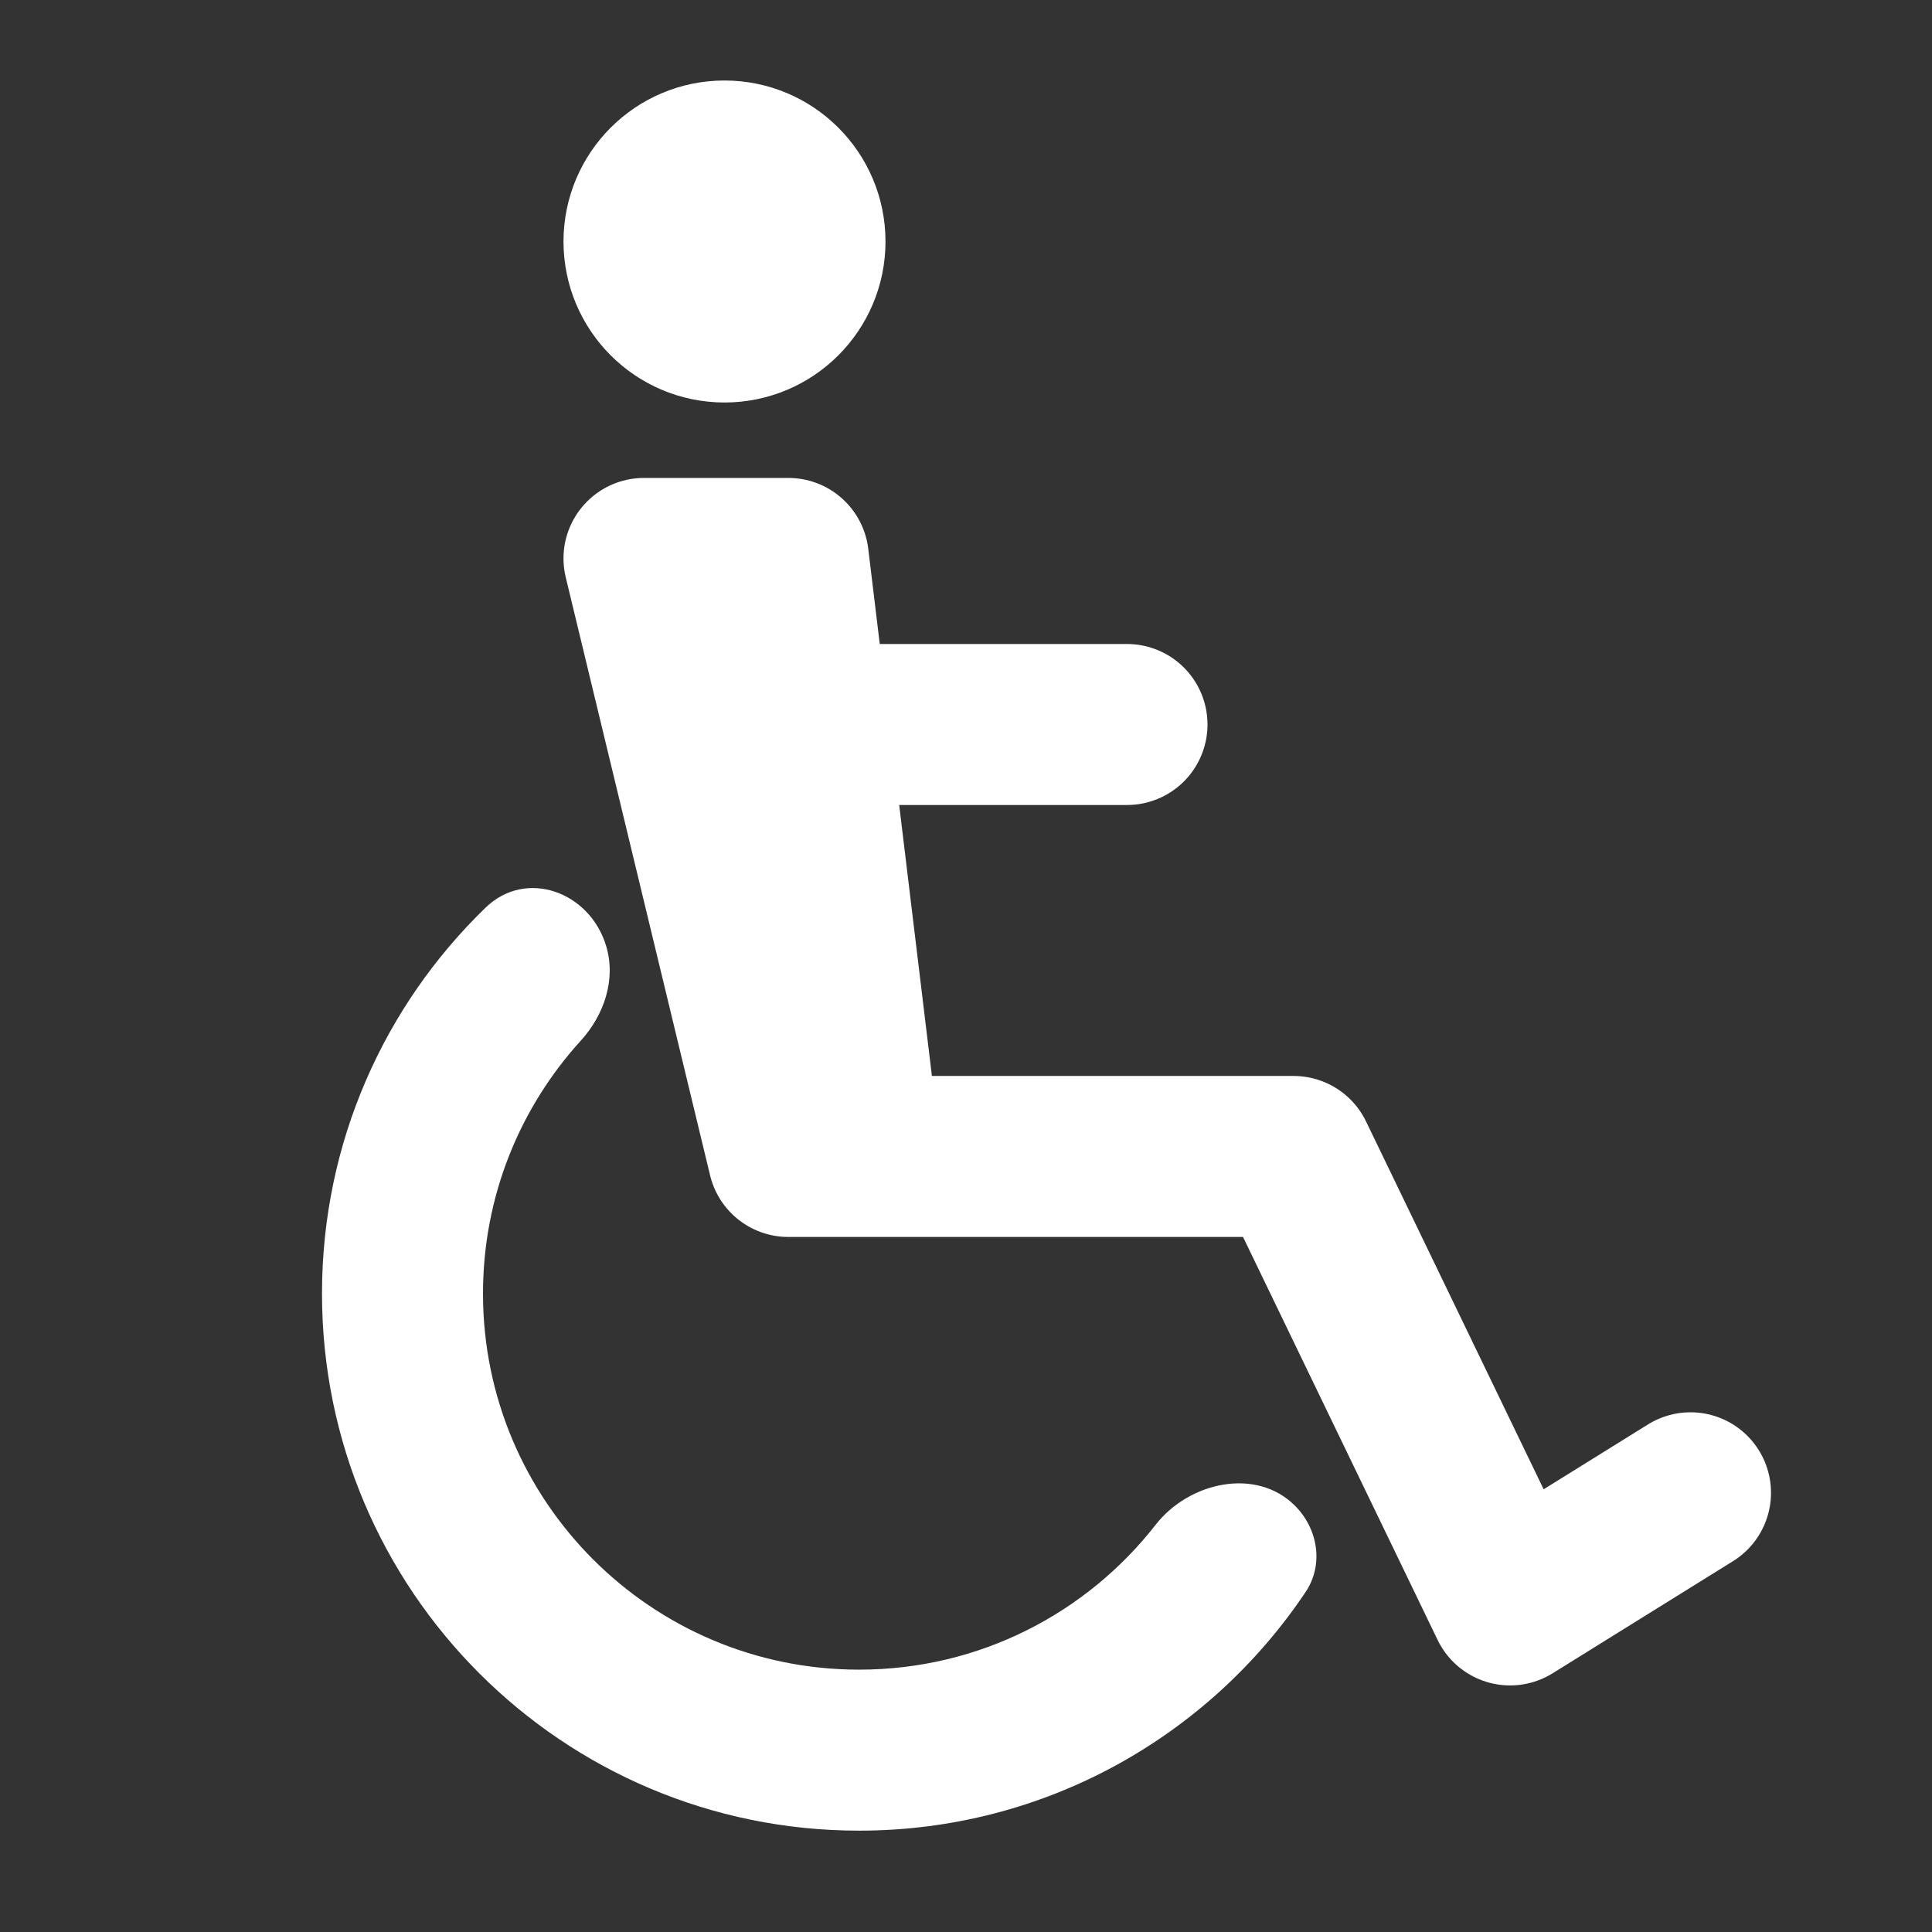
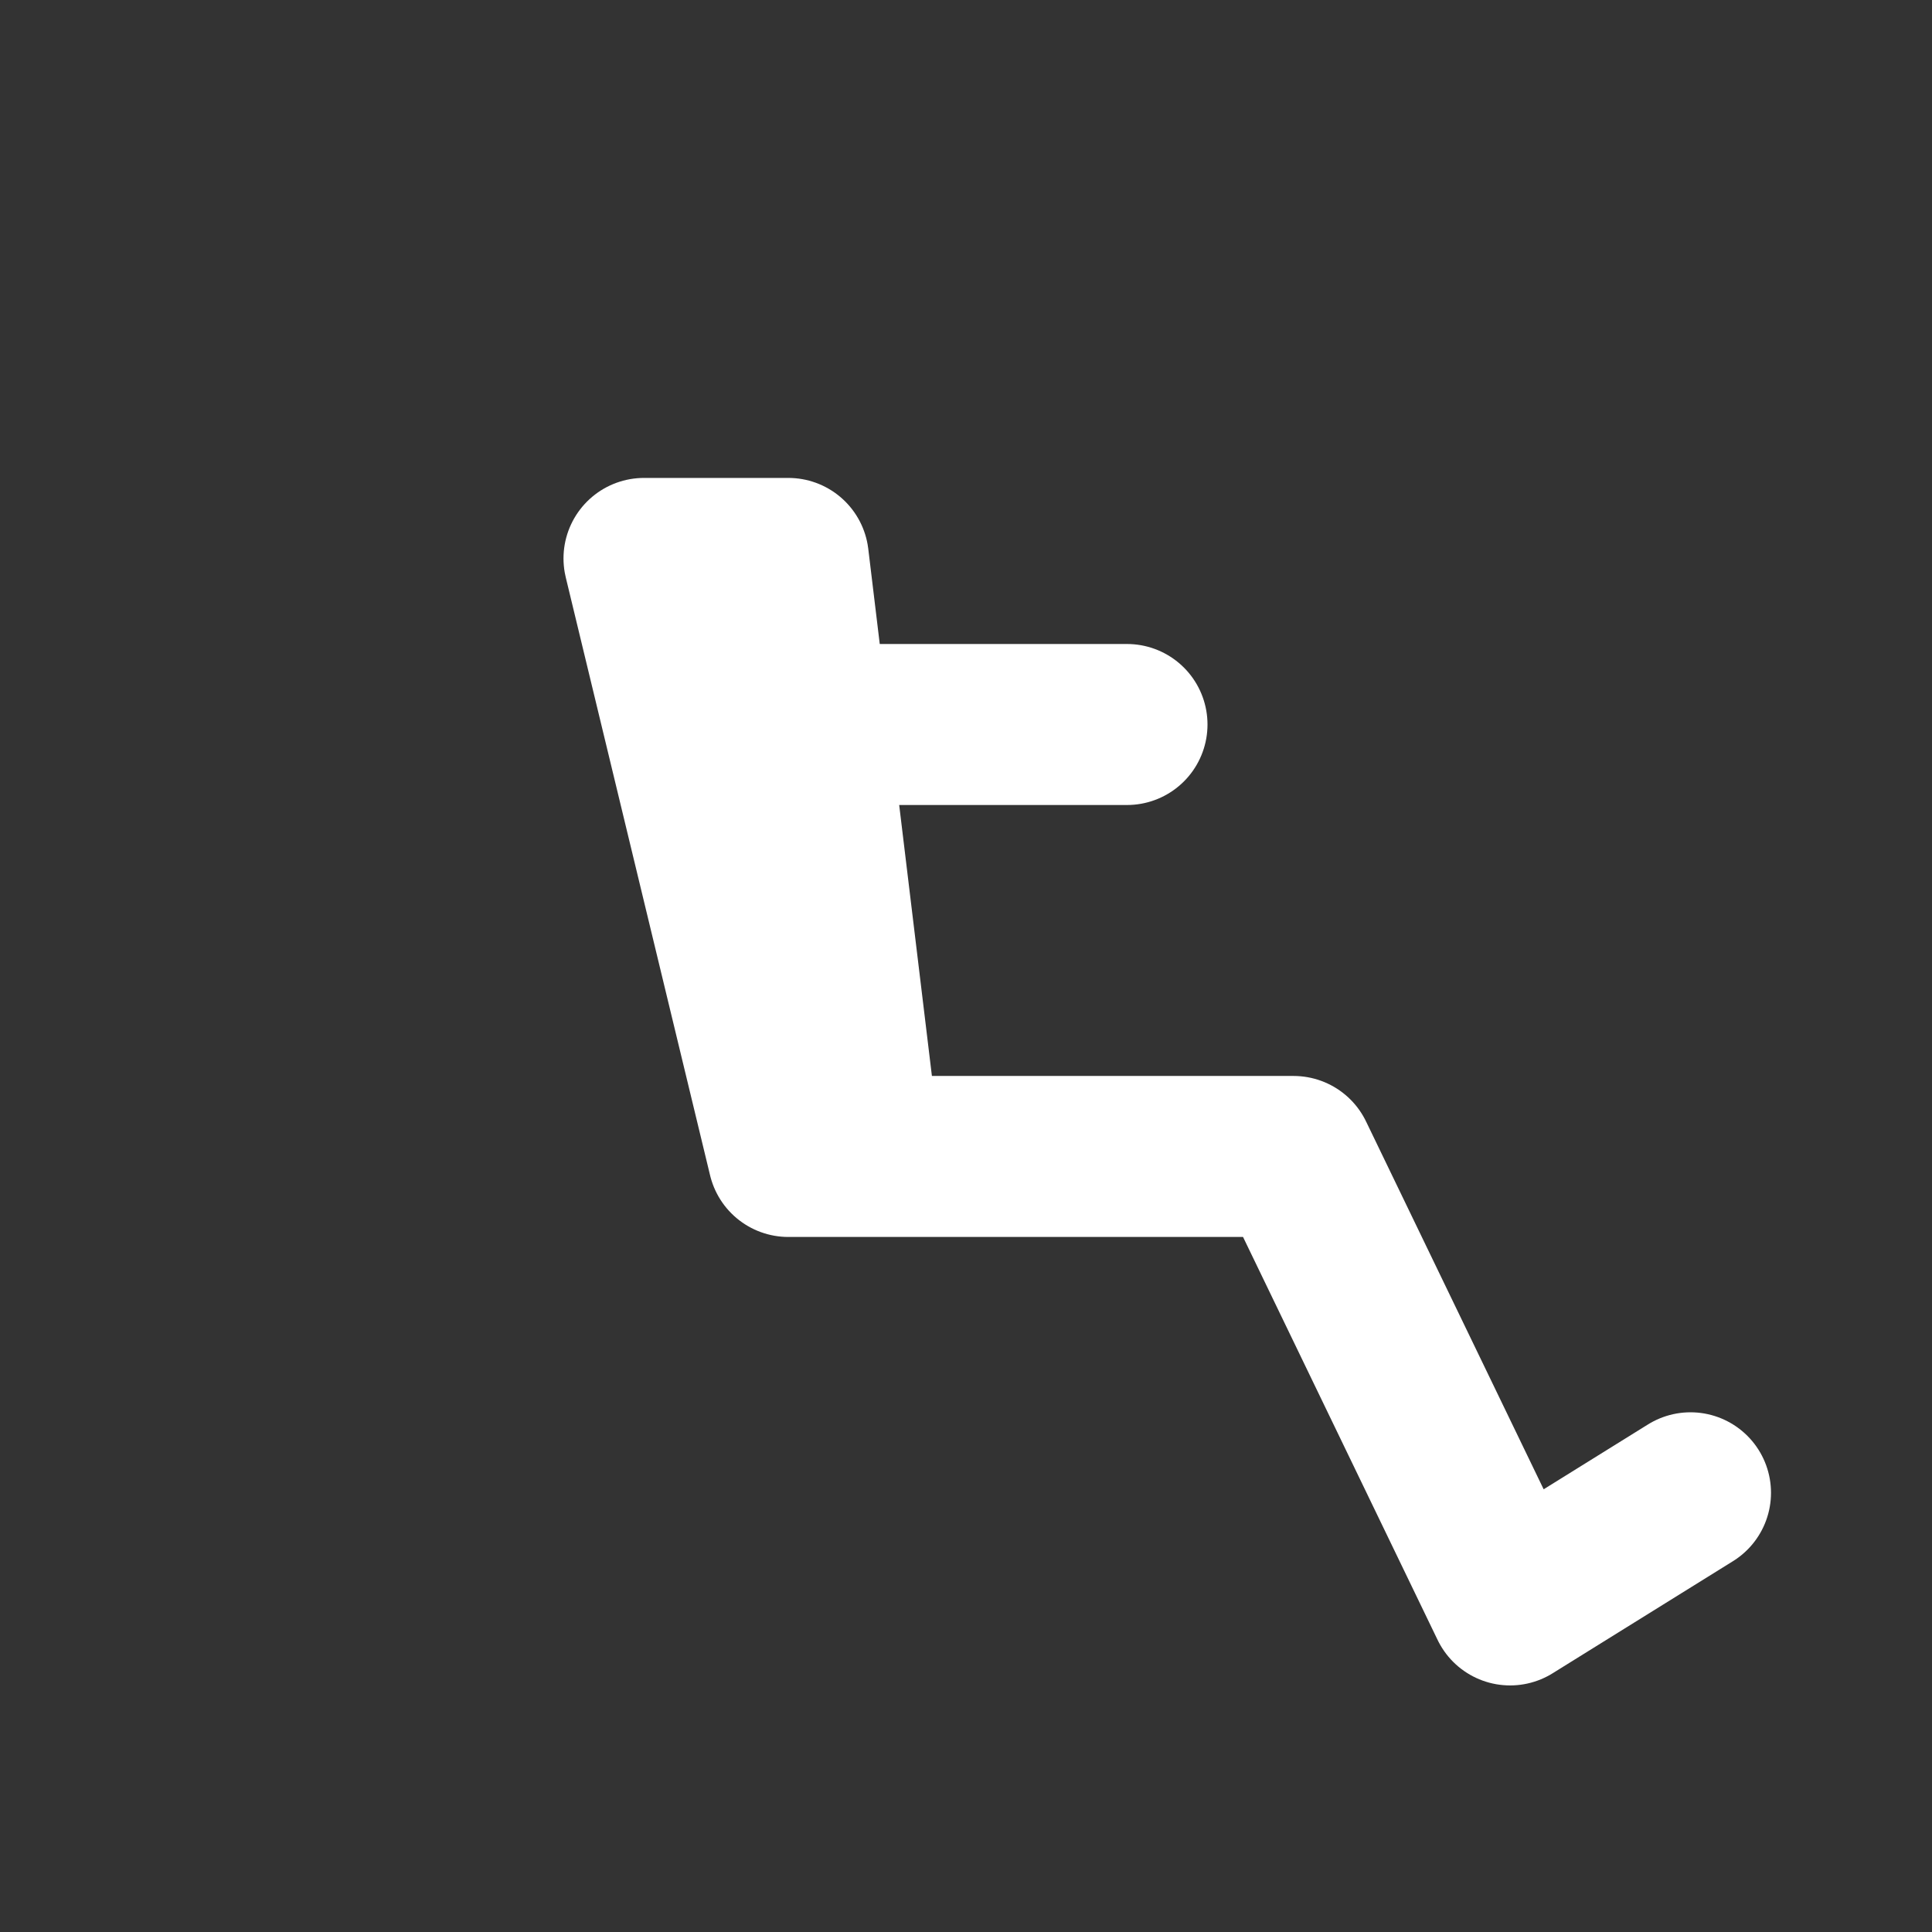
<svg xmlns="http://www.w3.org/2000/svg" width="800px" height="800px" viewBox="0 0 24 24" fill="none">
  <rect x="0" y="0" width="24" height="24" fill="#333333" stroke="none" />
  <g id="SVGRepo_bgCarrier" stroke-width="0" />
  <g id="SVGRepo_tracerCarrier" stroke-linecap="round" stroke-linejoin="round" />
  <g id="SVGRepo_iconCarrier">
-     <path d="M21 18.544L18.759 19.937L16.069 14.366H10.69M10.69 14.366H9.793L8 6.937H9.793L10.042 9M10.69 14.366L10.042 9M10.042 9H14" stroke="#fff" stroke-width="2" stroke-linecap="round" stroke-linejoin="round" />
-     <path fill-rule="evenodd" clip-rule="evenodd" d="M16.086 18.704C15.607 18.225 14.773 18.407 14.356 18.941C13.501 20.037 12.169 20.741 10.672 20.741C8.092 20.741 6 18.649 6 16.069C6 14.858 6.461 13.755 7.217 12.925C7.507 12.605 7.654 12.165 7.53 11.752C7.329 11.079 6.537 10.786 6.032 11.275C4.779 12.488 4 14.187 4 16.069C4 19.754 6.987 22.741 10.672 22.741C12.984 22.741 15.022 21.564 16.219 19.776C16.446 19.438 16.374 18.992 16.086 18.704Z" fill="#fff" />
-     <path d="M10.25 3C10.25 3.69 9.69 4.25 9 4.25C8.31 4.25 7.75 3.69 7.75 3C7.75 2.31 8.31 1.75 9 1.75C9.69 1.75 10.25 2.31 10.25 3Z" fill="#fff" stroke="#fff" stroke-width="1.5" />
+     <path d="M21 18.544L18.759 19.937L16.069 14.366H10.69H9.793L8 6.937H9.793L10.042 9M10.69 14.366L10.042 9M10.042 9H14" stroke="#fff" stroke-width="2" stroke-linecap="round" stroke-linejoin="round" />
  </g>
</svg>